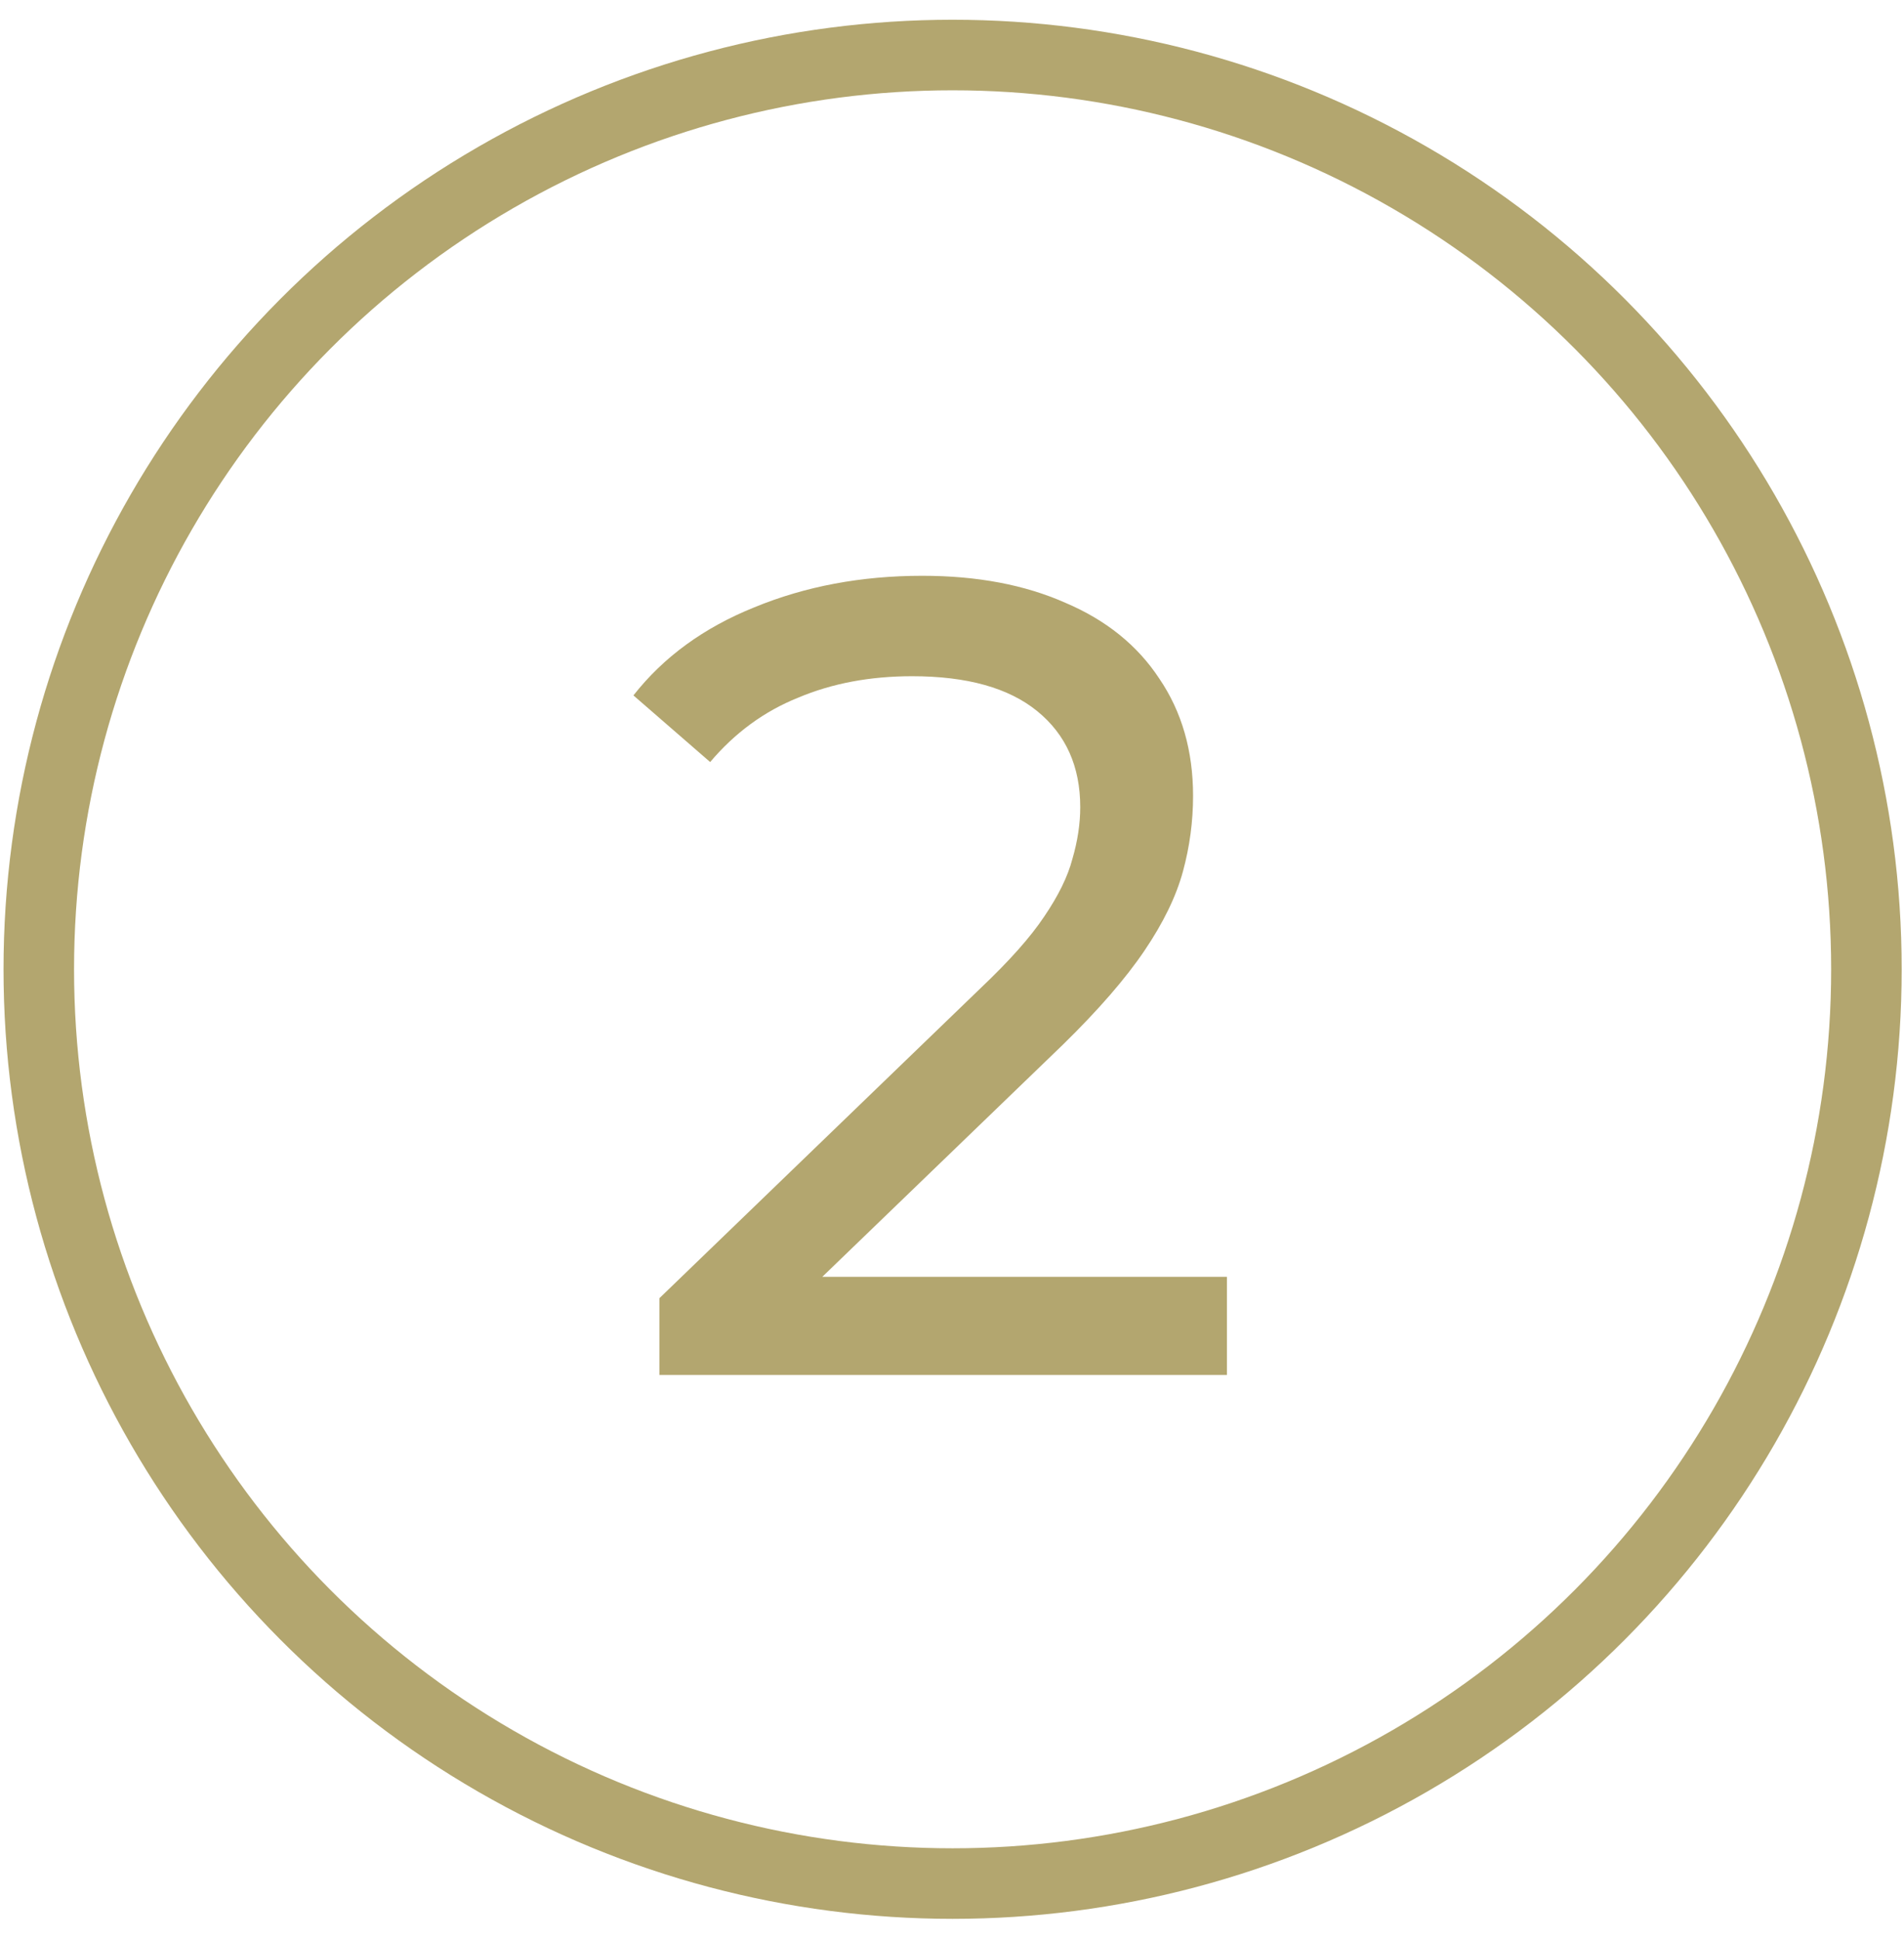
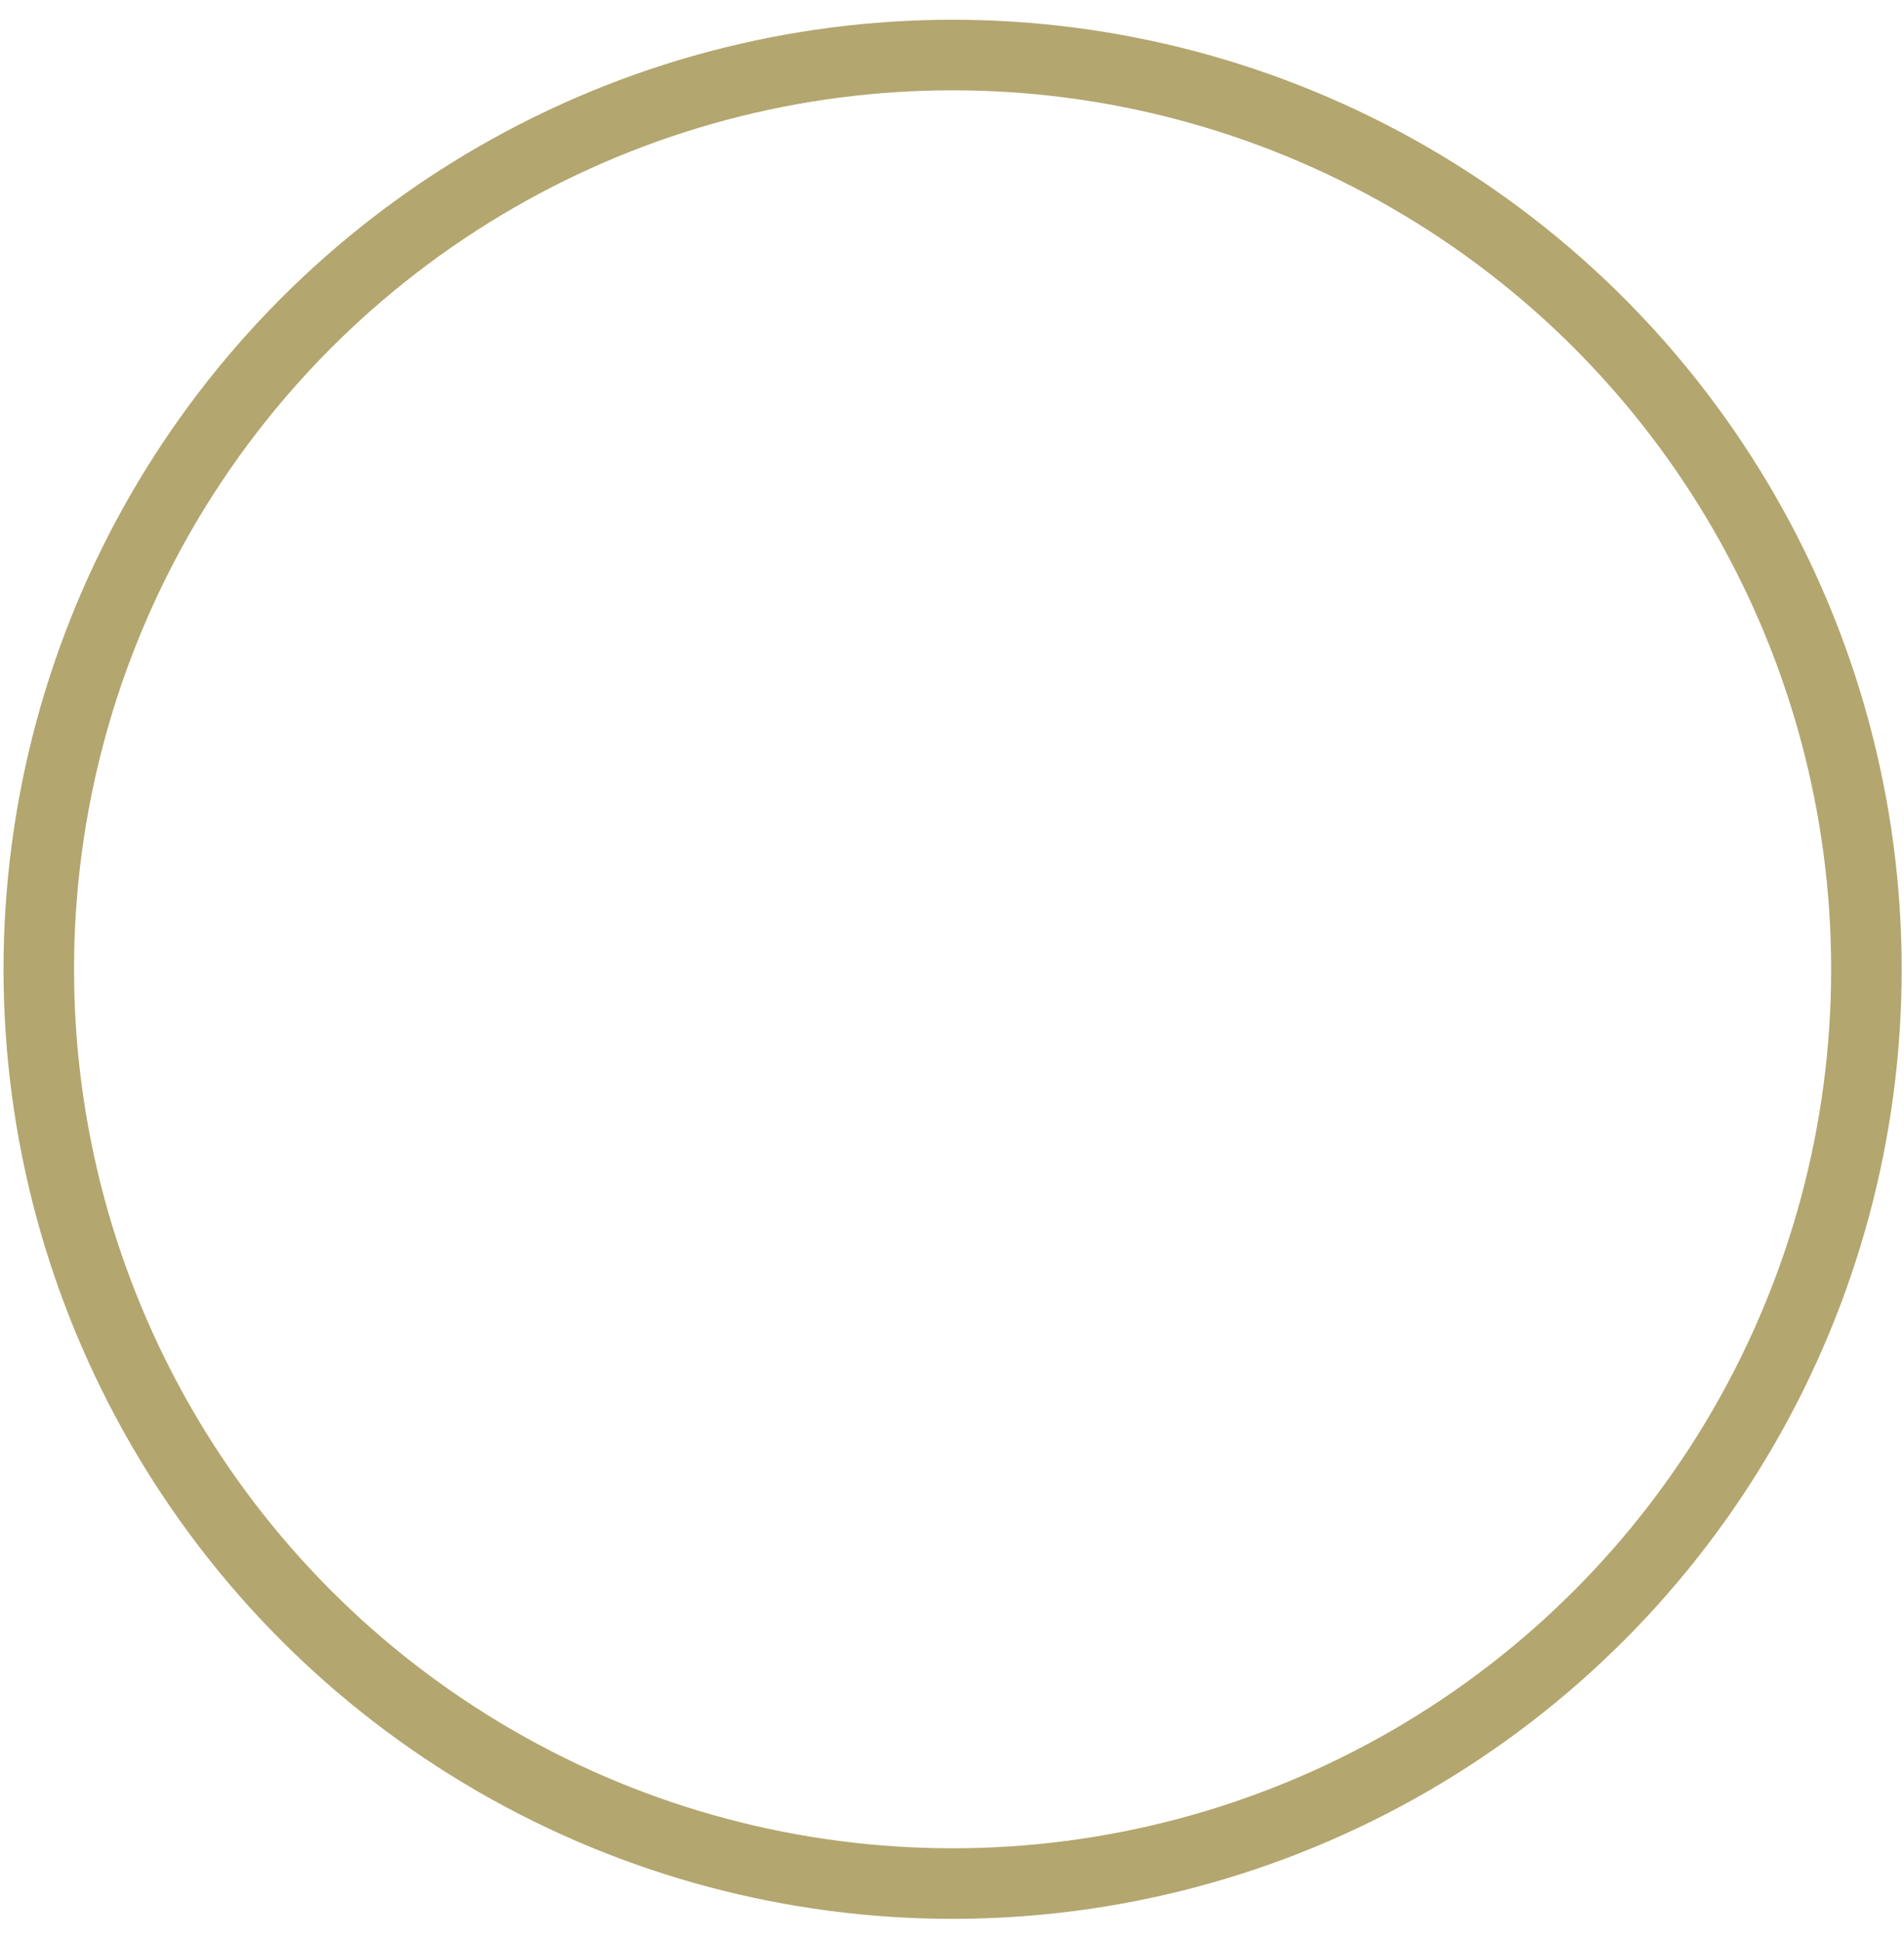
<svg xmlns="http://www.w3.org/2000/svg" width="54" height="55" viewBox="0 0 54 55" fill="none">
  <circle cx="27.017" cy="27.477" r="25.917" stroke="#B3A66F" stroke-width="2" />
-   <path d="M18.701 38.977V36.801L27.821 28.002C28.632 27.233 29.229 26.561 29.613 25.985C30.019 25.388 30.285 24.844 30.413 24.354C30.563 23.841 30.637 23.351 30.637 22.881C30.637 21.73 30.232 20.823 29.421 20.162C28.611 19.5 27.427 19.169 25.869 19.169C24.675 19.169 23.597 19.372 22.637 19.777C21.677 20.162 20.845 20.77 20.141 21.602L17.965 19.713C18.819 18.625 19.96 17.794 21.389 17.218C22.84 16.62 24.429 16.322 26.157 16.322C27.715 16.322 29.069 16.578 30.221 17.09C31.373 17.58 32.259 18.295 32.877 19.233C33.517 20.172 33.837 21.282 33.837 22.561C33.837 23.287 33.741 24.002 33.549 24.706C33.357 25.41 32.995 26.156 32.461 26.945C31.928 27.735 31.16 28.62 30.157 29.602L22.029 37.441L21.261 36.194H34.797V38.977H18.701Z" fill="#B3A66F" />
</svg>